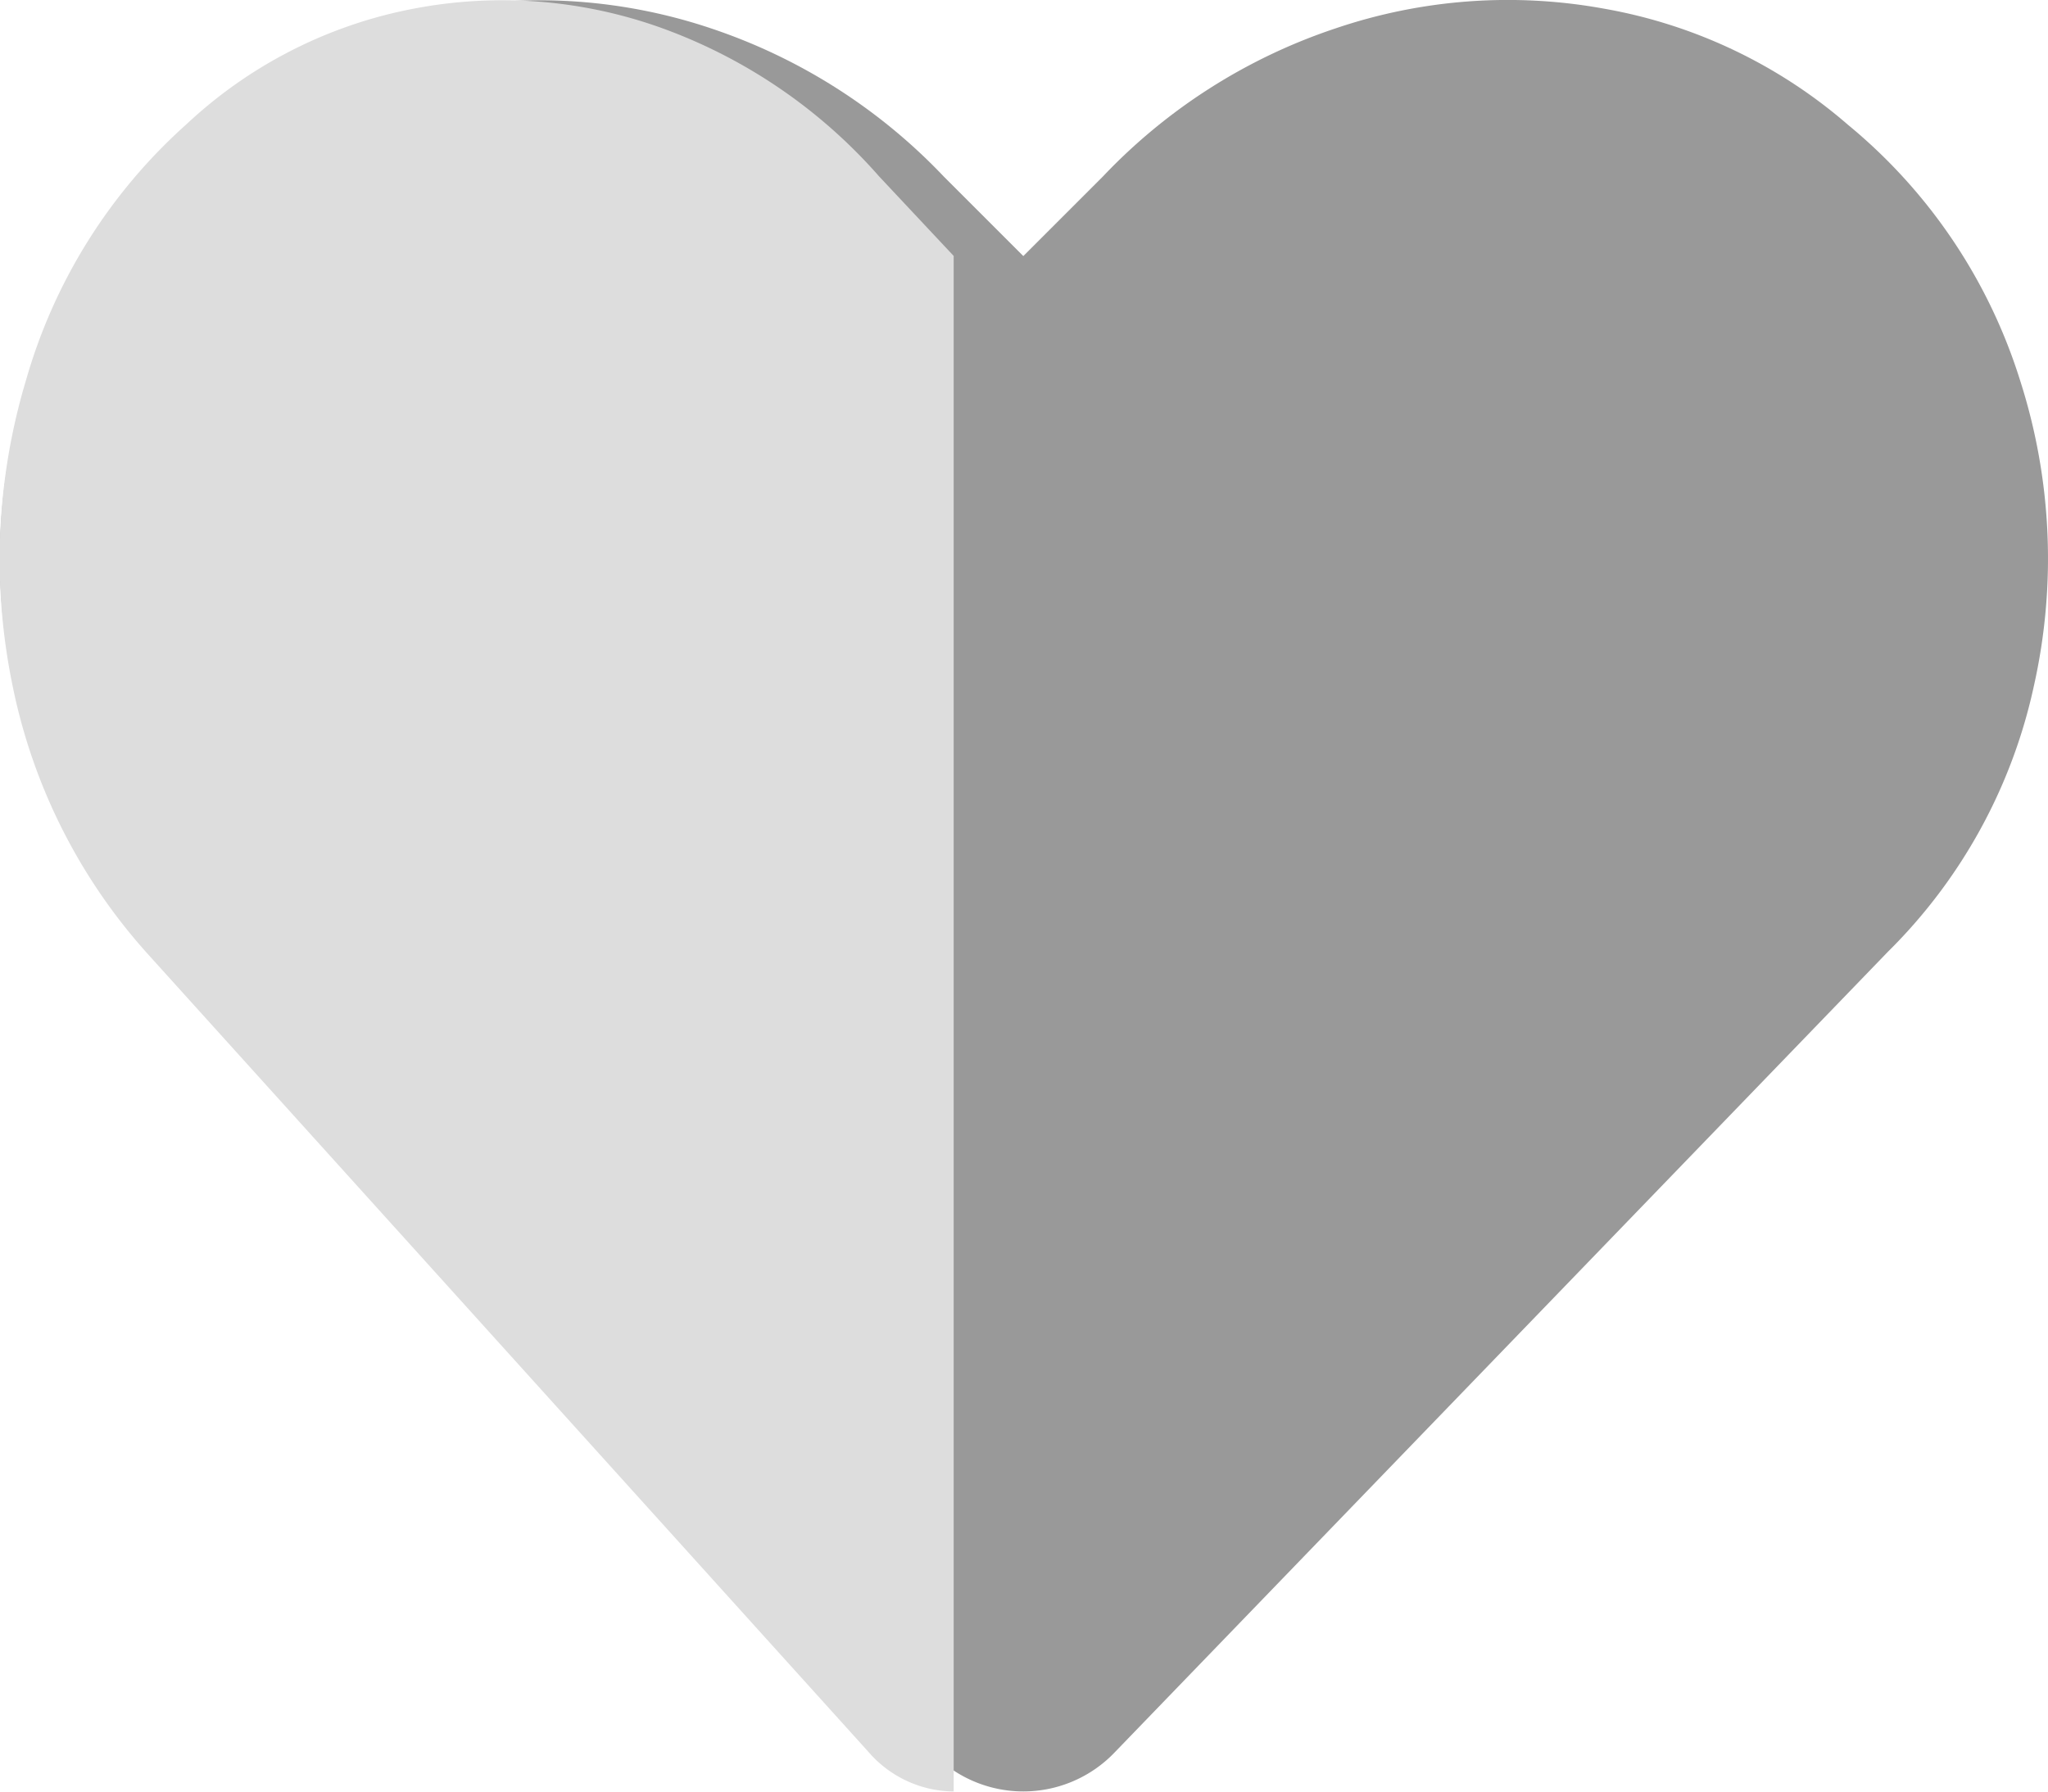
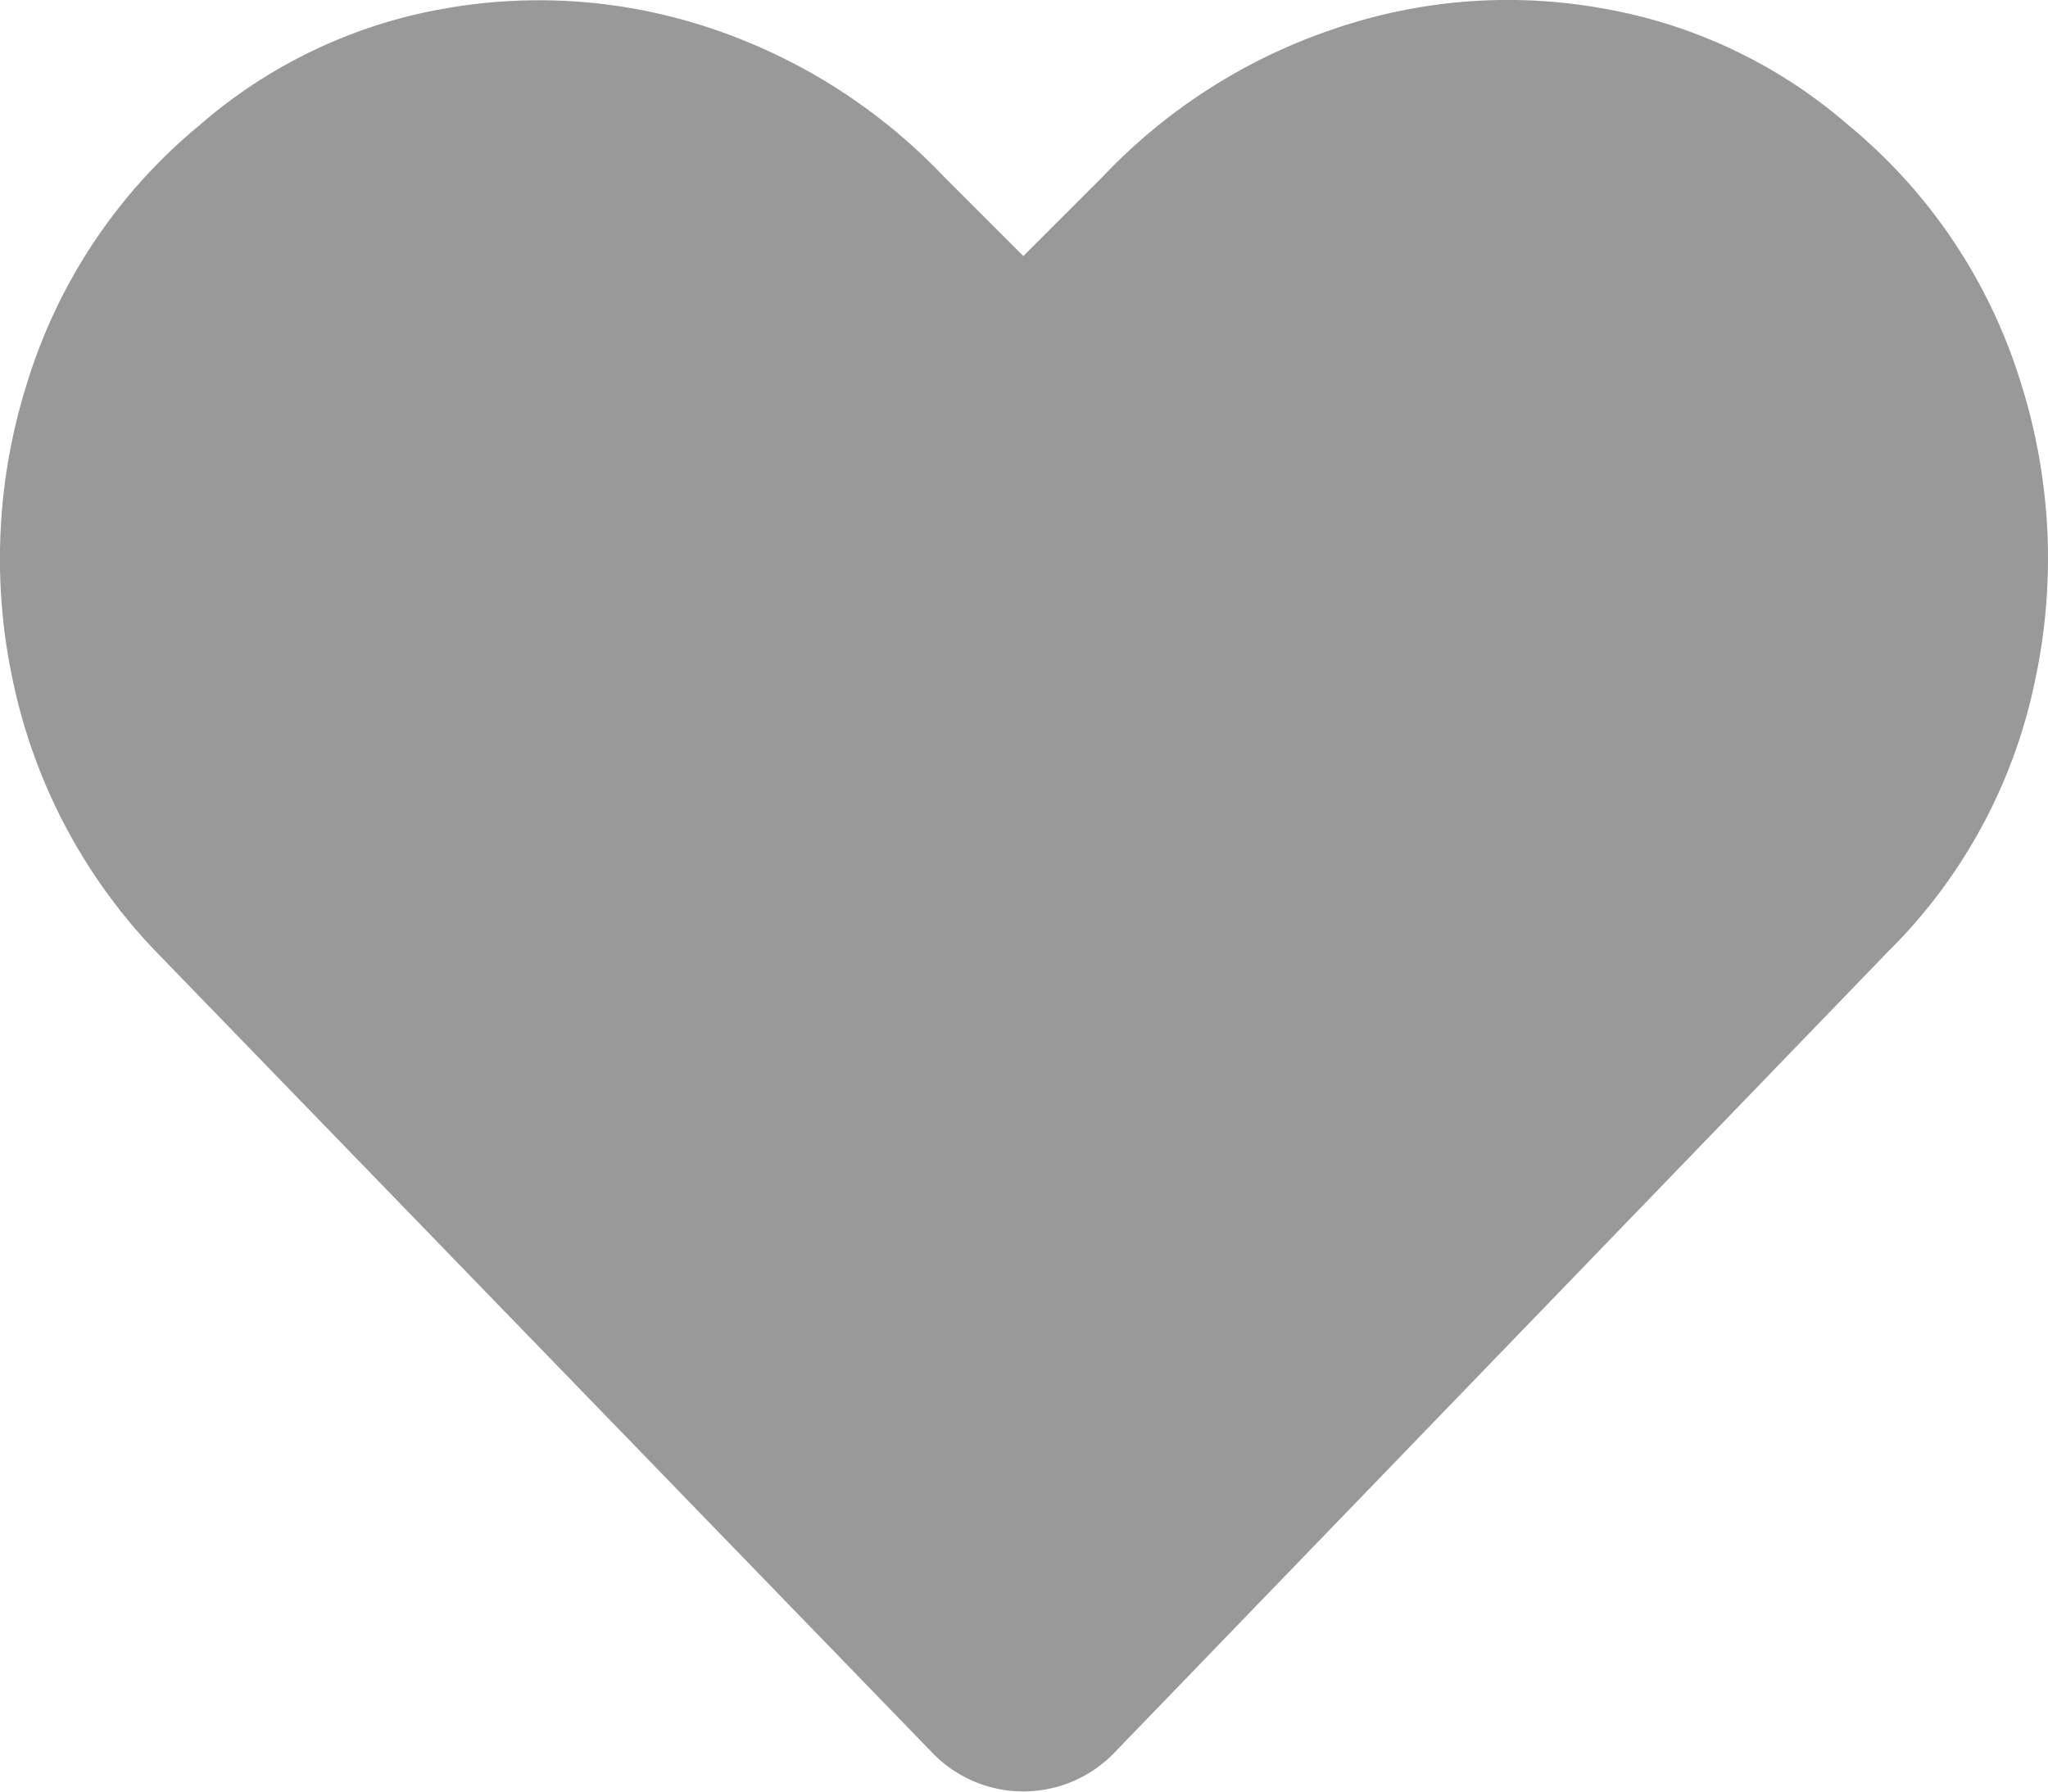
<svg xmlns="http://www.w3.org/2000/svg" id="グループ_4919" data-name="グループ 4919" width="18" height="15.75" viewBox="0 0 18 15.75">
  <g id="グループ_871" data-name="グループ 871" transform="translate(0 0)">
    <path id="パス_811" data-name="パス 811" d="M16.239,1.1A4.738,4.738,0,0,1,17.75,3.344a5.122,5.122,0,0,1,.122,2.688,4.675,4.675,0,0,1-1.283,2.337L9.8,15.4a1.111,1.111,0,0,1-1.62,0l-6.782-7A4.884,4.884,0,0,1,.119,6.032,5.122,5.122,0,0,1,.242,3.344,4.738,4.738,0,0,1,1.753,1.1,4.434,4.434,0,0,1,3.9.078,4.749,4.749,0,0,1,6.25.253a5.01,5.01,0,0,1,2.04,1.3l.7.7.7-.7a4.988,4.988,0,0,1,2.04-1.3A4.712,4.712,0,0,1,14.093.078,4.445,4.445,0,0,1,16.239,1.1Z" transform="translate(0.004 -0.002)" fill="#999" />
  </g>
  <g id="グループ_872" data-name="グループ 872" transform="translate(0 0.001)">
-     <path id="パス_812" data-name="パス 812" d="M8.382,15.755a1,1,0,0,1-.755-.35l-6.321-7a5,5,0,0,1-1.2-2.374A5.483,5.483,0,0,1,.225,3.347,4.77,4.77,0,0,1,1.633,1.1a4.018,4.018,0,0,1,2-1.018A4.137,4.137,0,0,1,5.822.256a4.641,4.641,0,0,1,1.9,1.3l.656.7v13.5Z" transform="translate(0.004 -0.007)" fill="#ddd" />
-   </g>
+     </g>
</svg>